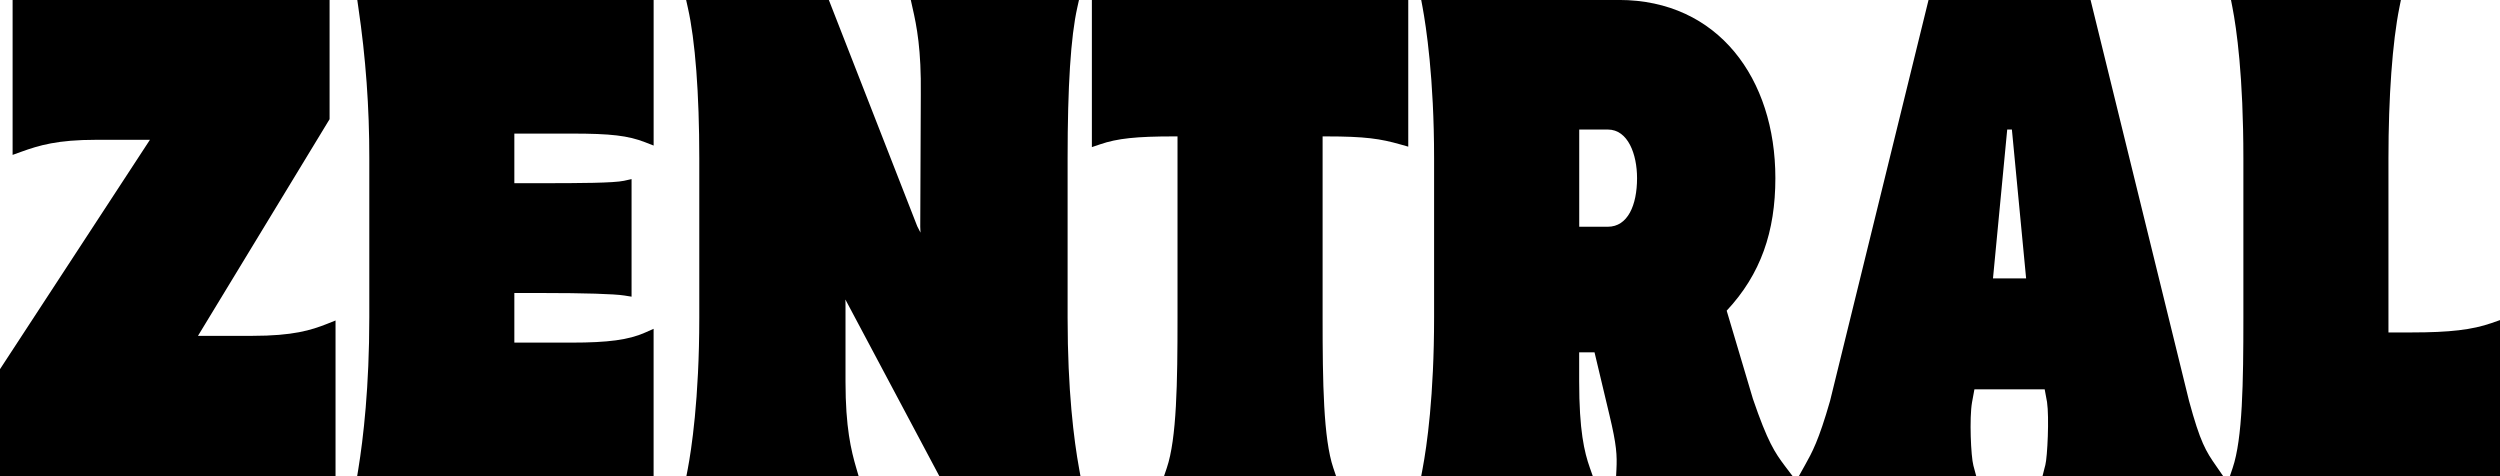
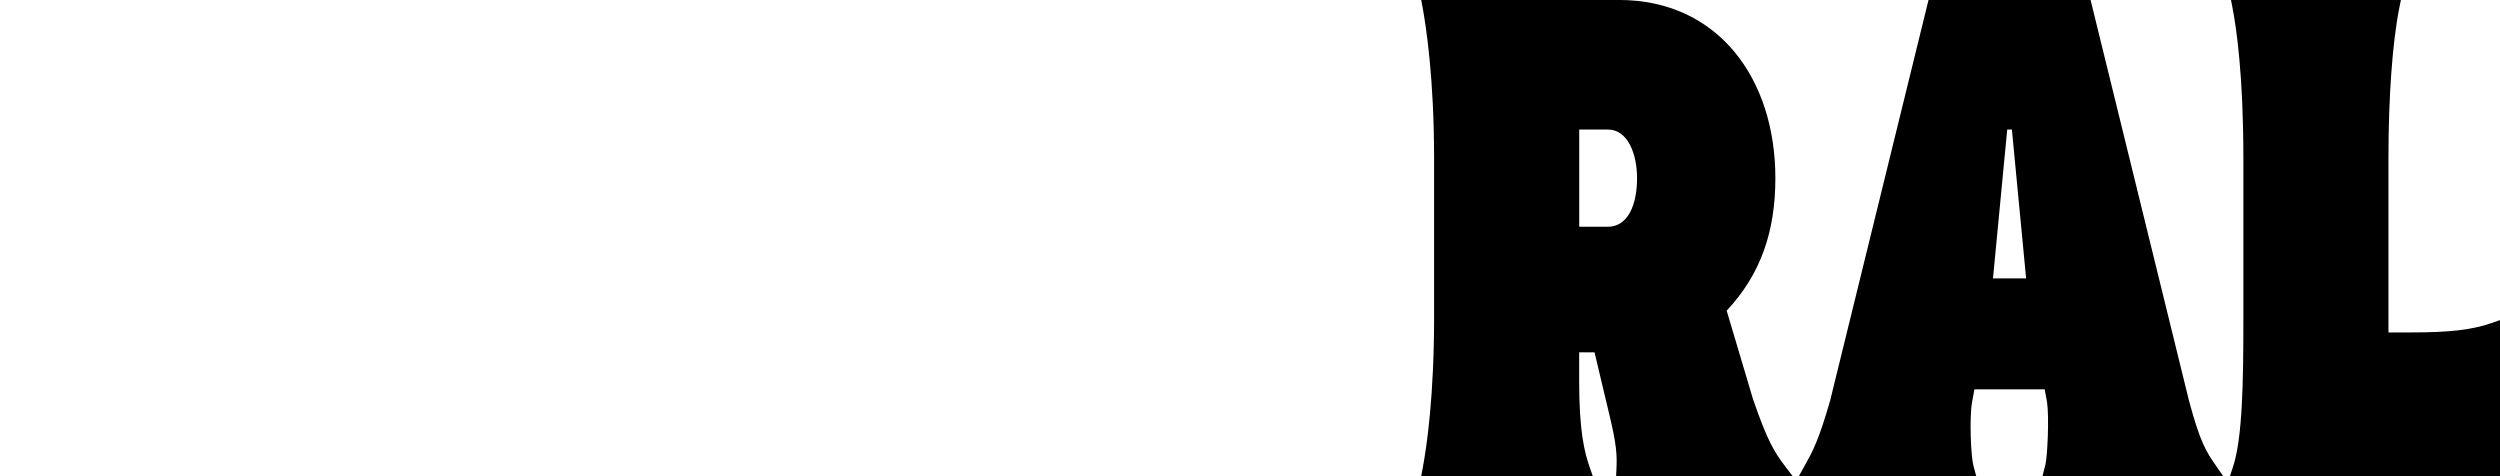
<svg xmlns="http://www.w3.org/2000/svg" width="168" height="32" viewBox="0 0 168 32" fill="none">
  <g clip-path="url(#clip0_1235_723)">
-     <path d="M16.941 22.569H13.304L22.148 8.009V0H0.847V10.409L1.409 10.206C2.636 9.763 3.862 9.395 6.465 9.395H10.075L-0.006 24.817V31.997H22.548V21.536L21.978 21.764C20.905 22.187 19.707 22.569 16.941 22.569Z" fill="black" />
-     <path d="M24.078 0.481C24.577 3.847 24.824 7.245 24.817 10.648V21.318C24.817 25.996 24.416 29.445 24.08 31.515L24 32.002H43.922V22.096L43.335 22.356C42.247 22.837 40.869 23.024 38.418 23.024H34.564V19.69H36.415C39.271 19.69 41.291 19.752 41.955 19.858L42.441 19.936V12.035L41.932 12.149C41.248 12.299 38.931 12.311 36.415 12.311H34.564V8.977H38.42C41.051 8.977 42.205 9.113 43.355 9.56L43.924 9.782V0H24.01L24.078 0.481Z" fill="black" />
-     <path d="M71.743 21.354V10.647C71.743 5.783 71.955 2.468 72.393 0.513L72.507 0H61.206L61.32 0.516C61.609 1.767 61.914 3.353 61.878 6.342L61.841 15.245L61.857 15.632L61.637 15.201L55.699 0H46.108L46.222 0.514C46.719 2.693 46.992 6.291 46.992 10.647V21.354C46.992 26.845 46.451 30.28 46.22 31.502L46.124 32.001H57.701L57.544 31.462C57.192 30.26 56.818 28.72 56.818 25.651V20.432L56.81 20.127L63.126 32.001H72.609L72.519 31.505C72.164 29.563 71.743 26.225 71.743 21.354Z" fill="black" />
-     <path d="M73.374 9.886L73.929 9.698C75.092 9.3 76.351 9.166 78.917 9.166H79.129V21.354C79.129 25.71 79.076 29.475 78.409 31.446L78.221 32.001H89.786L89.598 31.446C88.933 29.475 88.879 25.71 88.879 21.354V9.166H89.09C91.771 9.166 92.763 9.325 94.102 9.704L94.635 9.855V0H73.374V9.886Z" fill="black" />
    <path d="M117.798 26.809L116.033 20.878C118.325 18.423 119.305 15.565 119.305 11.967C119.305 5.298 115.471 -0.003 108.787 -0.003H95.505L95.598 0.495C95.826 1.74 96.371 5.222 96.371 10.643V21.313C96.371 26.61 95.886 29.969 95.598 31.498L95.505 31.998H107.036L106.839 31.437C106.465 30.378 106.12 28.939 106.12 25.611V23.676H107.152L108.152 27.877C108.641 29.916 108.671 30.594 108.624 31.559L108.602 32.001H120.467L119.955 31.326C119.265 30.409 118.788 29.699 117.798 26.809ZM110.01 11.971C110.01 13.787 109.387 15.237 108.047 15.237H106.124V8.705H108.047C109.402 8.705 110.01 10.365 110.01 11.971Z" fill="black" />
    <path d="M147.105 26.946L140.487 0H129.597L122.98 26.941C122.214 29.617 121.769 30.411 121.299 31.252L120.88 32.001H132.804L132.612 31.286C132.445 30.676 132.334 28.087 132.521 27.034L132.681 26.163H137.403L137.561 27.02C137.712 28.042 137.587 30.702 137.447 31.247C137.427 31.323 137.407 31.399 137.387 31.476L137.256 31.999H149.399L148.943 31.339C148.228 30.321 147.855 29.708 147.105 26.946ZM136.155 18.707H133.929L134.885 8.705H135.199L136.155 18.707Z" fill="black" />
    <path d="M167.443 21.705C166.137 22.162 164.625 22.34 162.053 22.34H160.504V10.647C160.504 6.513 160.772 2.816 161.239 0.505L161.34 0H149.923L150.02 0.501C150.294 1.909 150.755 5.1 150.755 10.647V21.354C150.755 25.71 150.701 29.475 150.035 31.446L149.847 32.001H168V21.51L167.443 21.705Z" fill="black" />
  </g>
  <defs>
    <clipPath id="clip0_1235_723">
      <rect width="168" height="32" fill="white" />
    </clipPath>
  </defs>
</svg>